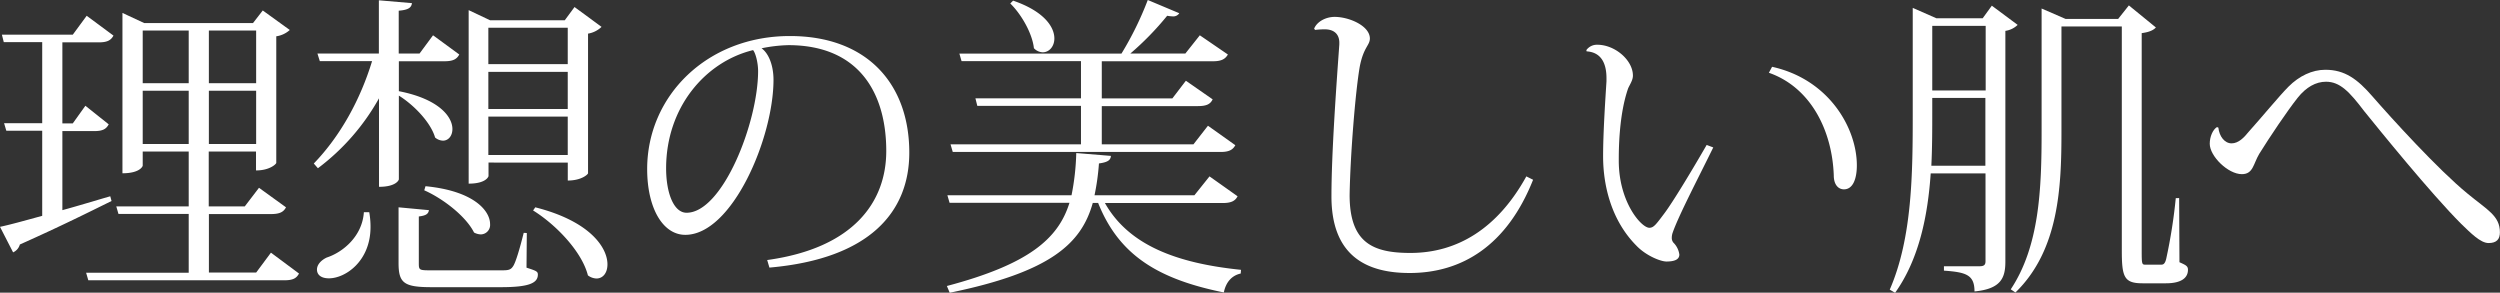
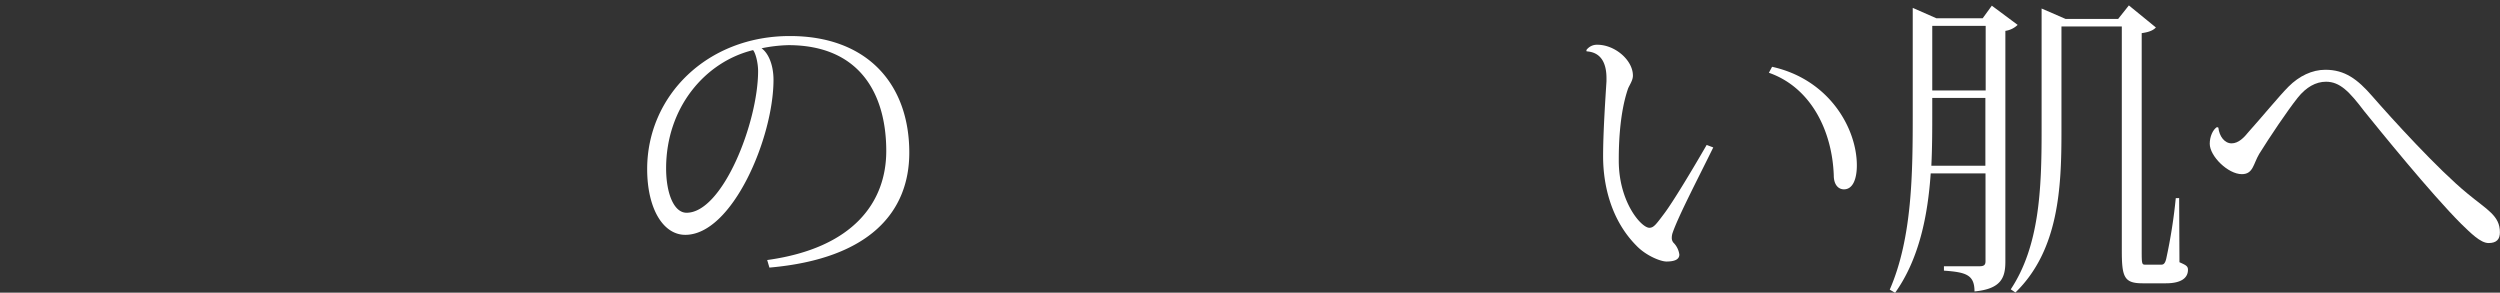
<svg xmlns="http://www.w3.org/2000/svg" viewBox="0 0 740.3 86.67">
  <rect x="0" y="0" width="740.3" height="86.67" fill="#333333" stroke="none" />
  <defs>
    <style>.cls-1{fill:#fff;}</style>
  </defs>
  <g id="レイヤー_2" data-name="レイヤー 2">
    <g id="レイヤー_26" data-name="レイヤー 26">
-       <path class="cls-1" d="M18.47,62.23C23,61,27.8,59.52,32.65,58.12l.38,1.4C26.78,62.6,17.82,67.08,5.88,72.4a3.61,3.61,0,0,1-2,2.33L0,67.17c2.71-.56,7.09-1.77,12.5-3.26V38.72H1.87l-.66-2.24H12.5v-24H1.12L.56,10.26h21l4.11-5.59,7.93,5.87c-.75,1.4-1.87,2-4.29,2H18.47v24h3.08l3.73-5.22,6.91,5.5c-.75,1.4-1.78,2-4.3,2H18.47ZM80.23,74.82,88.54,81c-.75,1.4-1.77,2-4.39,2h-58l-.65-2.24H55.88V63.35H35.08l-.65-2.24H55.88V44.88H42.26v4.19c0,.1-.74,2.24-6,2.24V3.83l6.44,3H74.92l2.89-3.73,8,5.78a7.56,7.56,0,0,1-4,1.87V48.24c0,.28-1.86,2.23-6,2.23V44.88h-14V61.11H72.49l4.2-5.5,8,5.78c-.74,1.4-1.86,2-4.48,2H61.86V80.7h14ZM55.88,9.05H42.26V24.63H55.88ZM42.26,42.64H55.88V26.87H42.26ZM75.85,9.05h-14V24.63h14Zm-14,33.59h14V26.87h-14Z" />
-       <path class="cls-1" d="M118.11,27c12,2.34,15.86,7.65,15.86,11.2,0,2.05-1.21,3.45-2.8,3.45a3.77,3.77,0,0,1-2.33-.93c-1.3-4.48-6.25-9.61-10.73-12.41V53.09c0,.18-.74,2.23-5.88,2.23V29.11A66.14,66.14,0,0,1,94.14,49.82l-1.22-1.4c7.93-8.21,13.81-19,17.26-30.32H94.7L94,15.86h18.19V.09l9.8.84c-.18,1.31-1,2-3.92,2.24V15.86h6.16l4-5.41L136,16.14c-.75,1.4-1.87,2-4.39,2H118.11Zm-8.77,35.83a24.48,24.48,0,0,1,.38,4.38c0,10.17-7.47,15.21-12.32,15.21-2.15,0-3.54-.93-3.54-2.61,0-1.49,1.3-2.8,2.89-3.55,4.85-1.58,10.54-6.34,11-13.43ZM156,69l-.09,10.26c2.89.93,3.36,1.12,3.36,2.05,0,2.52-2.62,3.73-10.92,3.73H127.82c-8.21,0-9.8-1.21-9.8-7.18V61.39l9,.84c-.19,1-.66,1.59-3,1.87V77.9c0,2.15.09,2.15,4,2.15h20.43c2.06,0,2.8-.09,3.55-1.31s1.87-4.94,3.08-9.79ZM126,55.14c14.46,1.4,19.12,7.37,19.12,11.19a2.8,2.8,0,0,1-2.7,3.08,4.44,4.44,0,0,1-2.05-.56c-2.43-4.85-9.24-10.07-14.74-12.5Zm18.66-7v4c0,.1-.65,2.24-5.88,2.24V3l6.34,3h22.12l2.89-3.92,8,5.88a7.56,7.56,0,0,1-4,2V51.31c0,.28-1.87,2.15-6,2.15V48.14ZM168.12,8.21H144.61V19h23.51ZM144.61,32.28h23.51v-11H144.61Zm0,13.62h23.51V34.52H144.61Zm13.9,15.49c16.23,4.11,21.37,11.94,21.37,16.89,0,2.51-1.31,4.19-3.27,4.19a4.45,4.45,0,0,1-2.52-.93c-1.77-7-9.42-15-16.23-19.22Z" />
      <path class="cls-1" d="M227.18,77c25.75-3.55,35.26-17.35,35.26-32.28,0-17-7.93-31.35-29-31.35a44,44,0,0,0-7.93.93c2.24,1.59,3.54,5.32,3.54,9.33,0,17.17-12.22,45.91-26.12,45.91-6.62,0-11.29-7.84-11.29-19.5,0-21.55,17.63-39.37,42.26-39.37,22.95,0,35.36,14.27,35.36,34.52,0,17.44-11.57,31.44-41.42,34.05ZM223,14.84c-14.18,3.45-25.75,17-25.75,35,0,7.28,2.24,13.16,6.06,13.16,10.64,0,21.18-26.69,21.18-42C224.47,18.47,223.72,15.68,223,14.84Z" />
-       <path class="cls-1" d="M366.47,58.12c-.66,1.31-1.78,2-4.39,2H327.19c7,12.41,21.08,17.82,40.3,19.78L367.4,81c-2.61.56-4.38,2.52-5,5.6-19.31-3.92-31-10.92-37.22-26.5h-1.59c-3.36,12-12.41,20.44-42.36,26.59l-.84-2c24.26-6.43,33-14,36.3-24.63H281.19l-.65-2.24H317.3a71.31,71.31,0,0,0,1.4-12.5l10.26.84c-.09,1.22-.84,1.87-3.54,2.24a69.93,69.93,0,0,1-1.31,9.42h29.58l4.47-5.59Zm-85-15.39H320.1V31.35H289.4l-.56-2.24H320.1v-11H284.74l-.65-2.24h48A96.06,96.06,0,0,0,339.88,0l9.33,3.92a2.13,2.13,0,0,1-2,.93,12.45,12.45,0,0,1-1.59-.18,86.81,86.81,0,0,1-10.91,11.19H351l4.29-5.41,8.31,5.69c-.75,1.31-1.87,2-4.39,2H326.26v11h20.9l4-5.23,7.93,5.51c-.66,1.4-1.78,2-4.39,2H326.26V42.73h27.15l4.29-5.5L365.81,43c-.74,1.31-1.77,2-4.38,2h-79.3ZM300,.19c9.24,3.17,12.22,7.83,12.22,11.19,0,2.43-1.58,4.11-3.45,4.11a3.75,3.75,0,0,1-2.61-1.22c-.47-4.38-3.73-10.07-7-13.24Z" />
-       <path class="cls-1" d="M389.14,8.49C390,6.34,392.68,5,395.2,5c4.29,0,10.36,2.61,10.45,6.34,0,2.14-1.86,2.52-3,8.4-1.31,7.55-2.8,26.31-3,38,0,14.18,6.9,17.16,18,17.16,13.9,0,25.84-7.27,34.33-22.67l2,1c-7.74,19.5-21.09,27.61-36.57,27.61-12.5,0-23.14-4.85-23.14-22.67,0-12.5,1.4-32.09,2.33-45V12.6c0-1-.28-3.92-4.38-3.92a25.52,25.52,0,0,0-2.8.18Z" />
      <path class="cls-1" d="M469.75,14.84A3.84,3.84,0,0,1,473,13.25c5.23,0,10.54,4.57,10.54,9.14,0,1.31-.84,2.52-1.4,3.73-2.79,7.93-2.79,18.48-2.79,21.46,0,12.32,6.71,19.87,9.05,19.87,1.3,0,2-1,4.47-4.29s7.93-12.31,12.51-20.24l1.95.74c-3.91,8-10.26,20.16-12,25.19a4.57,4.57,0,0,0-.28,1.5,2.19,2.19,0,0,0,.47,1.49,6.12,6.12,0,0,1,1.77,3.54c0,1.59-1.68,2.06-3.83,2.06-1.77,0-6.15-1.78-8.95-4.76-7.19-7.28-9.8-17.36-9.8-26.41,0-6.9.65-16.69,1-22.2v-.93c0-4-1.31-7.65-5.88-7.93Zm55,4.94c16.89,3.73,25.1,18.19,25.1,29.2,0,3.64-1,7.09-3.83,7.09-1.58,0-3-1.3-3-4.1-.47-13.44-6.91-26.13-19.22-30.42Z" />
      <path class="cls-1" d="M589.82,1.68l7.65,5.69a6.57,6.57,0,0,1-3.64,1.77v68.3c0,4.75-1.21,8.11-9.14,8.86,0-4.94-2.52-5.69-9.05-6.16v-1.3h10.54c1.31,0,1.77-.38,1.77-1.5v-26H571.72c-.84,12.32-3.36,25.29-10.54,35.36l-1.59-.93C566.31,70.35,566.4,51,566.4,33.4V2.33l7,3.08h13.71ZM572.18,33.4c0,4.85,0,10.17-.27,15.67h16V29H572.18ZM588,7.65H572.18V26.78H588Zm57.29,51,.09,19c1.87.84,2.52,1.12,2.52,2.24,0,2.33-1.87,4-6.53,4h-6.91c-5.5,0-6.15-1.87-6.15-9.8V7.84H610.44v31c0,16.33-.66,35.17-13.63,47.77l-1.39-.93c8.49-12.78,9.14-29.67,9.14-46.75V2.52l7.09,3.08h15.58l3.17-4,8,6.53c-.75.84-2.06,1.4-4.2,1.68V74.54c0,3.55.09,3.83,1,3.83H640c.56,0,1.12-.19,1.49-1.87a156.67,156.67,0,0,0,2.8-17.82Z" />
      <path class="cls-1" d="M656.9,37.79c.28,2.61,1.86,4.66,3.92,4.66s3.73-1.77,5-3.36c3.55-3.92,9.15-10.73,11.85-13.43,3.18-3.18,7-5,10.92-5,5.78,0,9.52,2.8,13.9,7.84,5.6,6.43,19.5,21.73,28.18,28.82,5.87,4.86,9.6,6.54,9.6,11.48,0,2-.93,3.17-3.35,3.17s-5.32-3-8.12-5.69c-9-9-24.44-28.08-28.74-33.4-4.38-5.78-7.18-8.68-11.28-8.68-3,0-5.88,1.59-8.4,4.76-3.17,4-8.3,11.66-11.38,16.61-1.78,3-1.78,6-5.14,6-4.1,0-9.51-5.32-9.51-9,0-2.14.93-4.19,2.14-4.94Z" />
    </g>
  </g>
</svg>